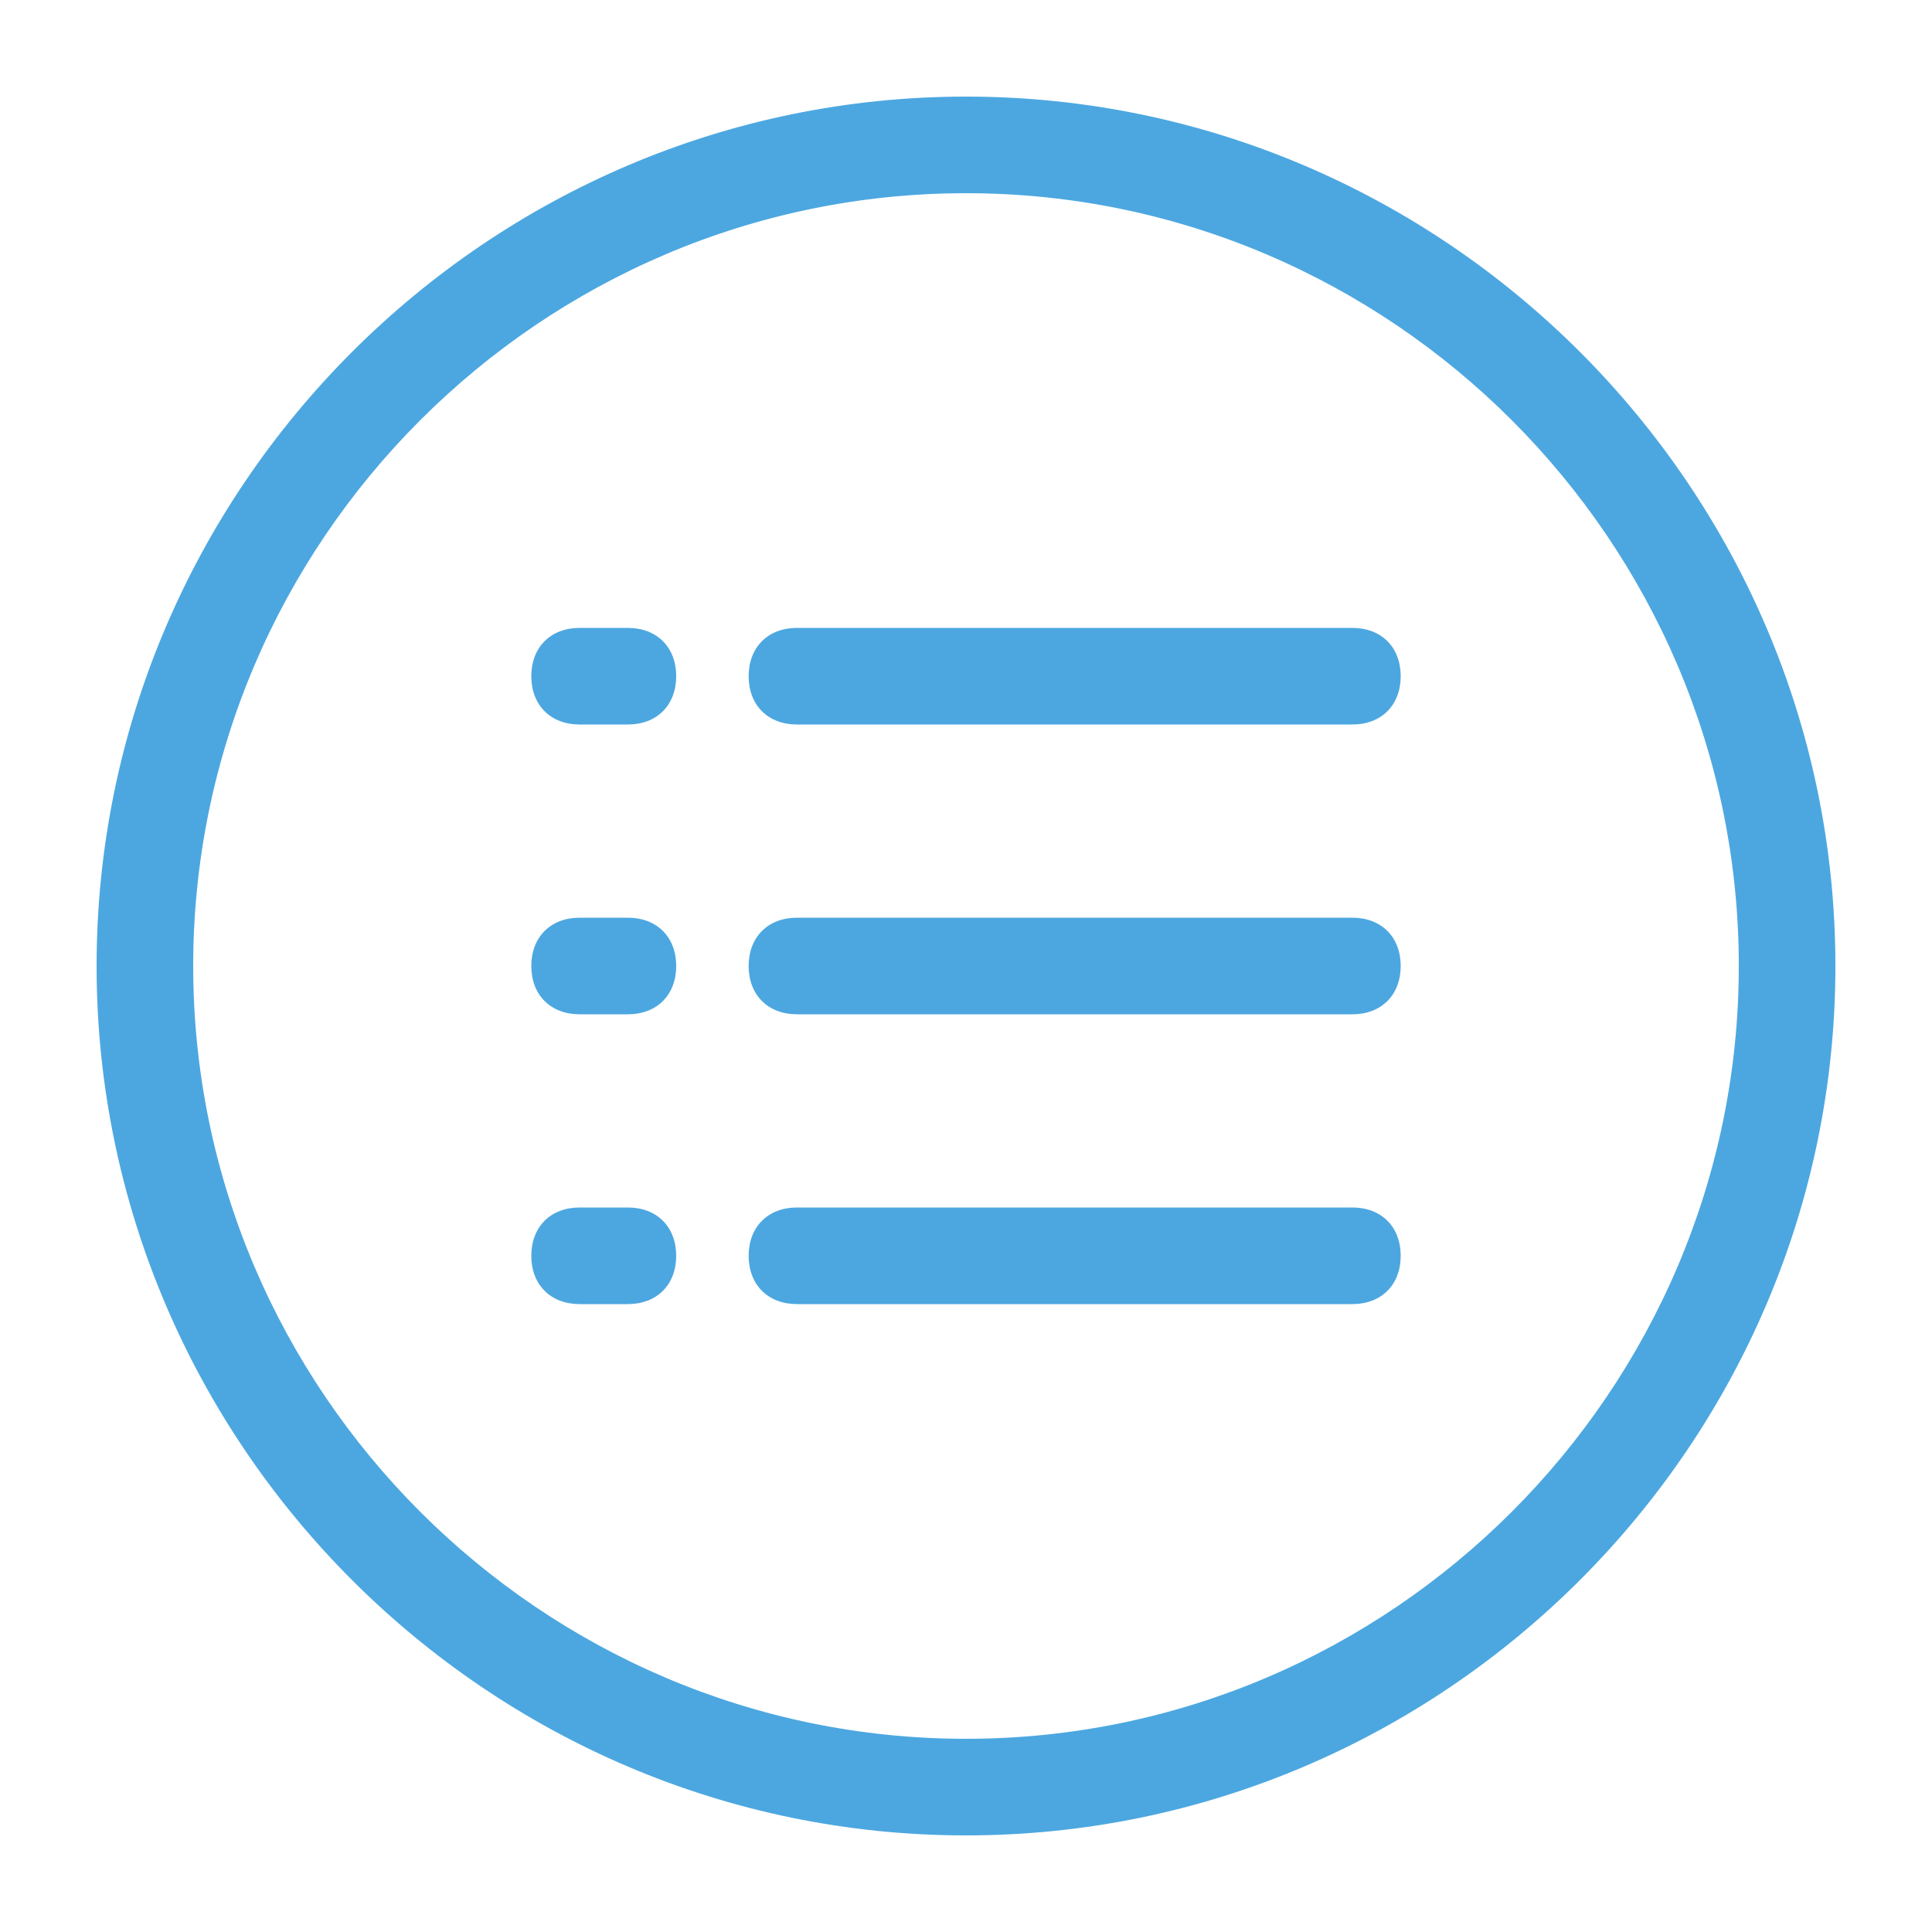
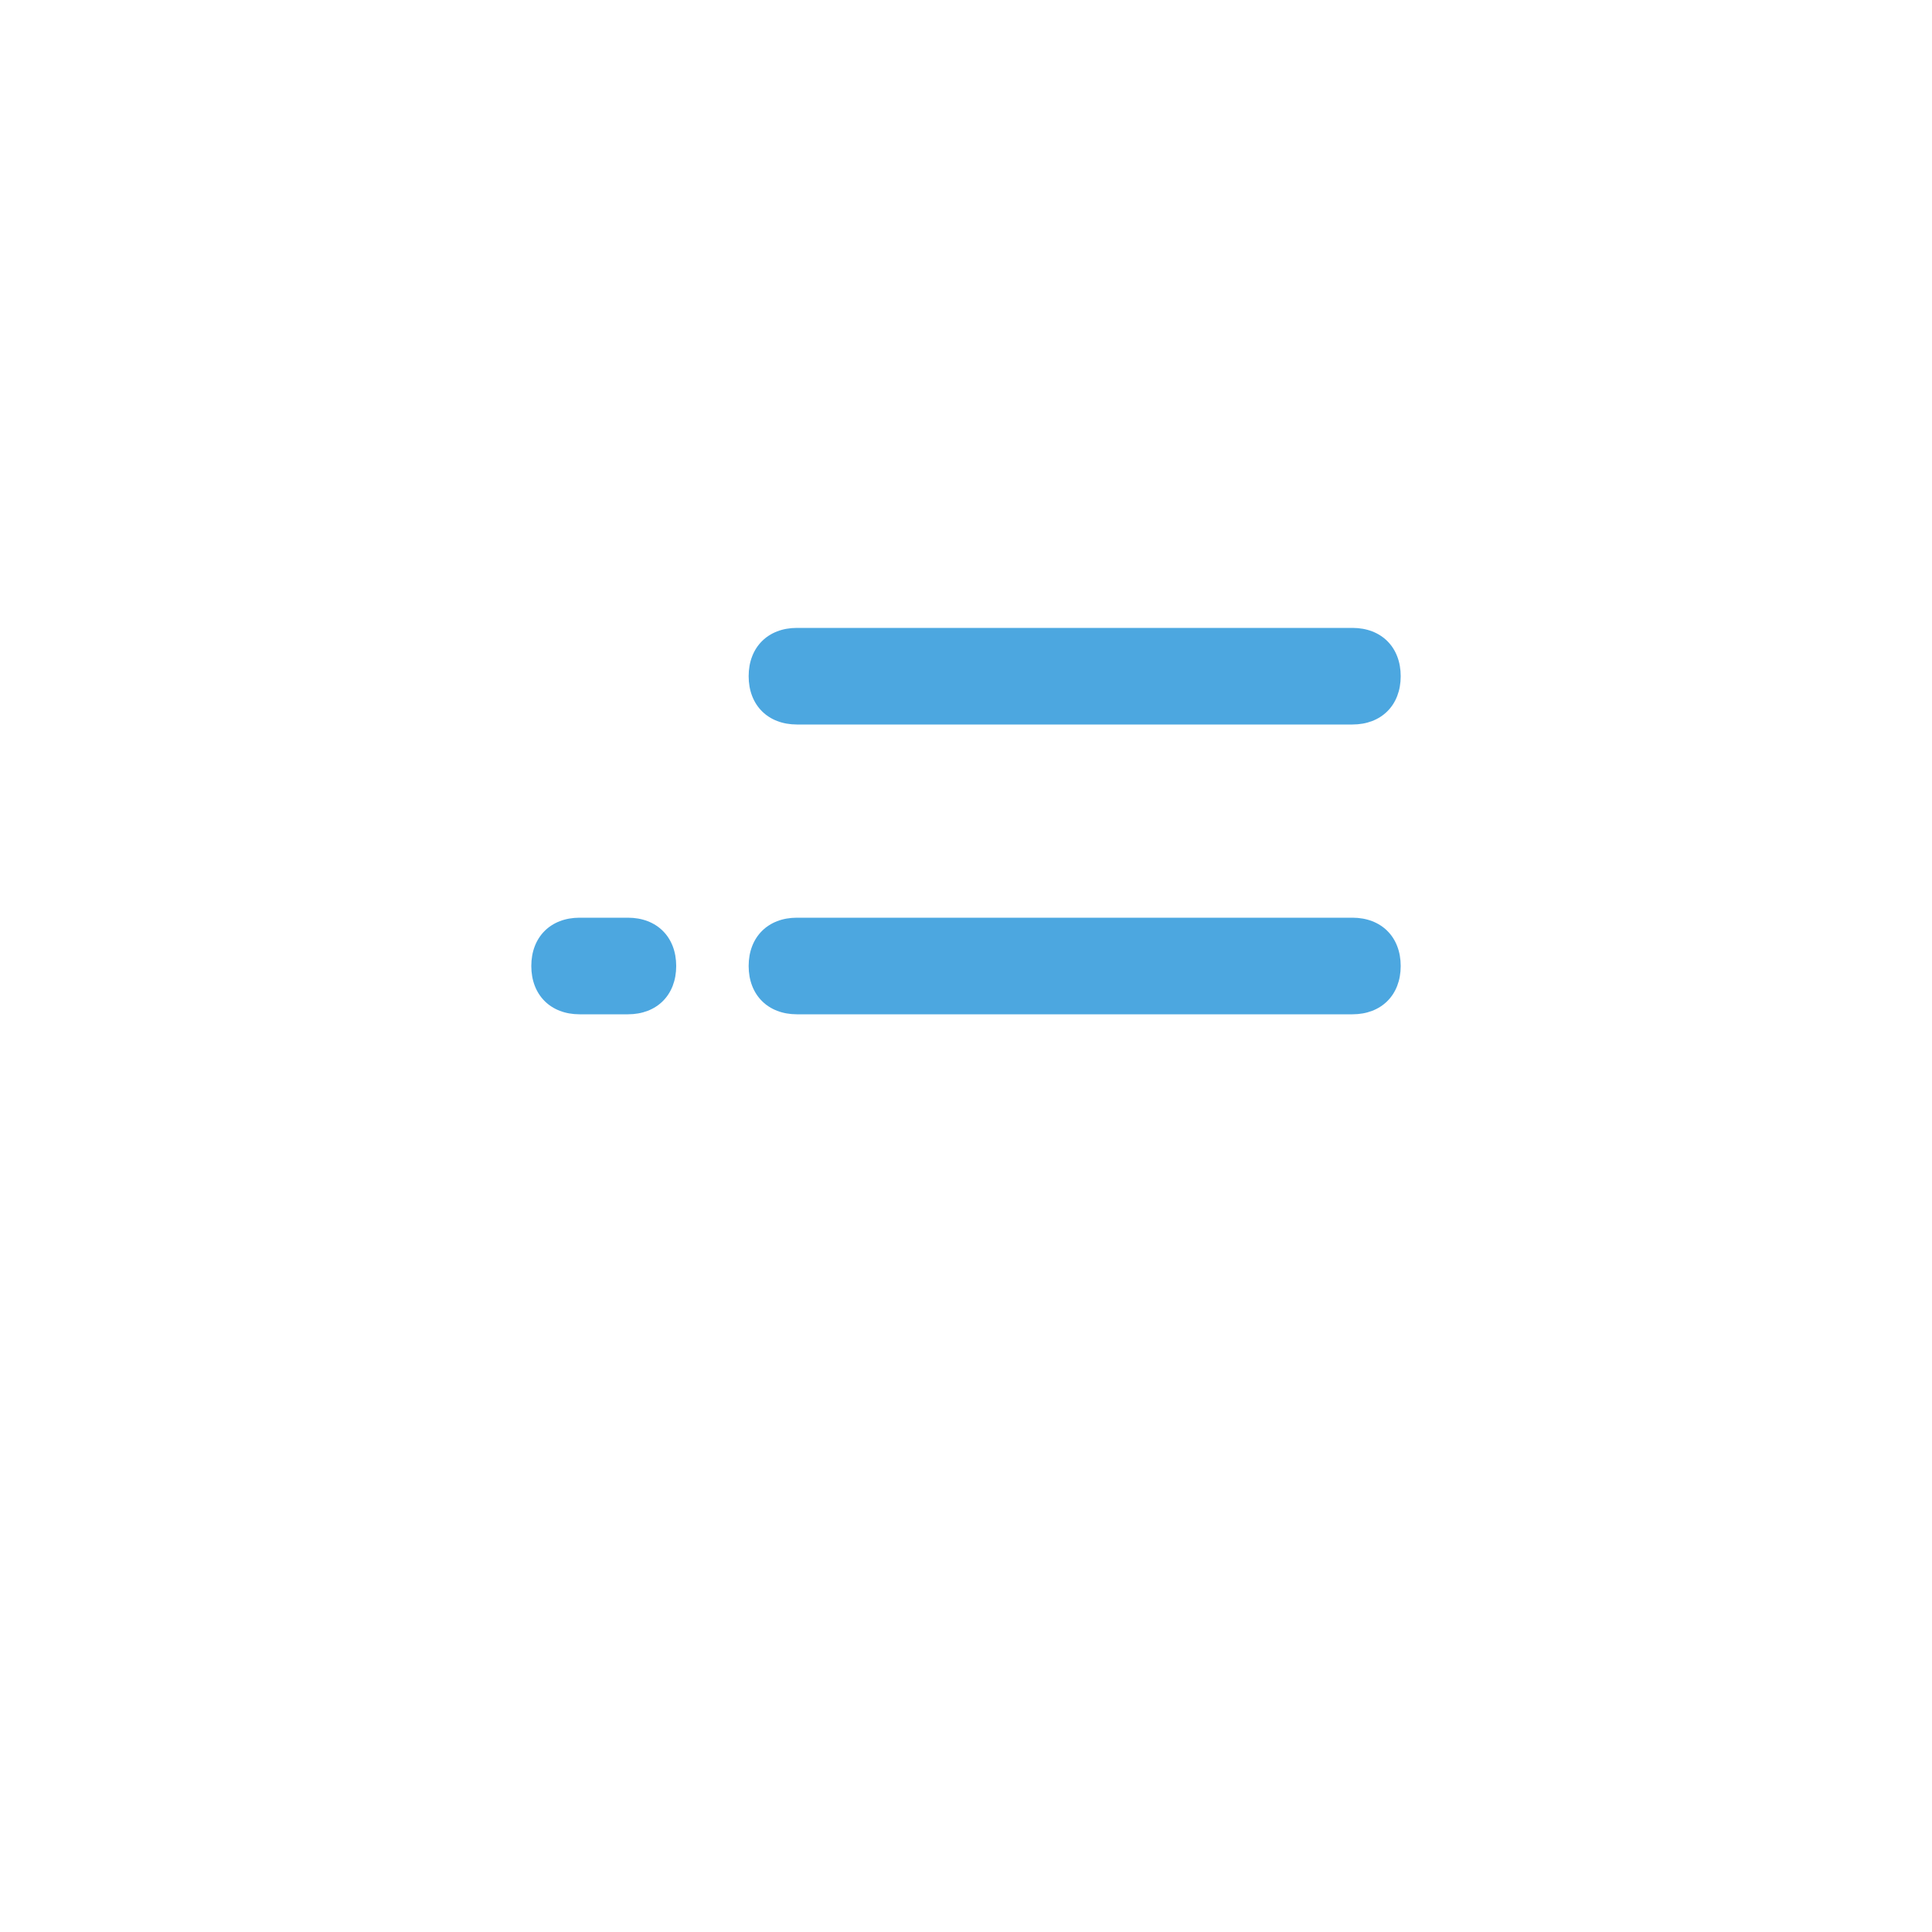
<svg xmlns="http://www.w3.org/2000/svg" version="1.1" id="图层_1" x="0px" y="0px" viewBox="0 0 40 40" style="enable-background:new 0 0 40 40;" xml:space="preserve">
  <style type="text/css">
	.st0{fill-rule:evenodd;clip-rule:evenodd;fill:#4CA7E0;}
</style>
  <g>
    <path class="st0" d="M28,13H16.5c-0.6,0-1,0.4-1,1s0.4,1,1,1H28c0.6,0,1-0.4,1-1S28.6,13,28,13z" />
    <path class="st0" d="M28,19H16.5c-0.6,0-1,0.4-1,1s0.4,1,1,1H28c0.6,0,1-0.4,1-1S28.6,19,28,19z" />
-     <path class="st0" d="M28,25H16.5c-0.6,0-1,0.4-1,1s0.4,1,1,1H28c0.6,0,1-0.4,1-1S28.6,25,28,25z" />
-     <path class="st0" d="M13,13h-1c-0.6,0-1,0.4-1,1s0.4,1,1,1h1c0.6,0,1-0.4,1-1S13.6,13,13,13z" />
    <path class="st0" d="M13,19h-1c-0.6,0-1,0.4-1,1s0.4,1,1,1h1c0.6,0,1-0.4,1-1S13.6,19,13,19z" />
-     <path class="st0" d="M13,25h-1c-0.6,0-1,0.4-1,1s0.4,1,1,1h1c0.6,0,1-0.4,1-1S13.6,25,13,25z" />
-     <path class="st0" d="M20,2C10.1,2,2,10.1,2,20s8.1,18,18,18s18-8.1,18-18S29.9,2,20,2z M20,36c-8.8,0-16-7.2-16-16S11.2,4,20,4   s16,7.2,16,16S28.8,36,20,36z" />
  </g>
</svg>